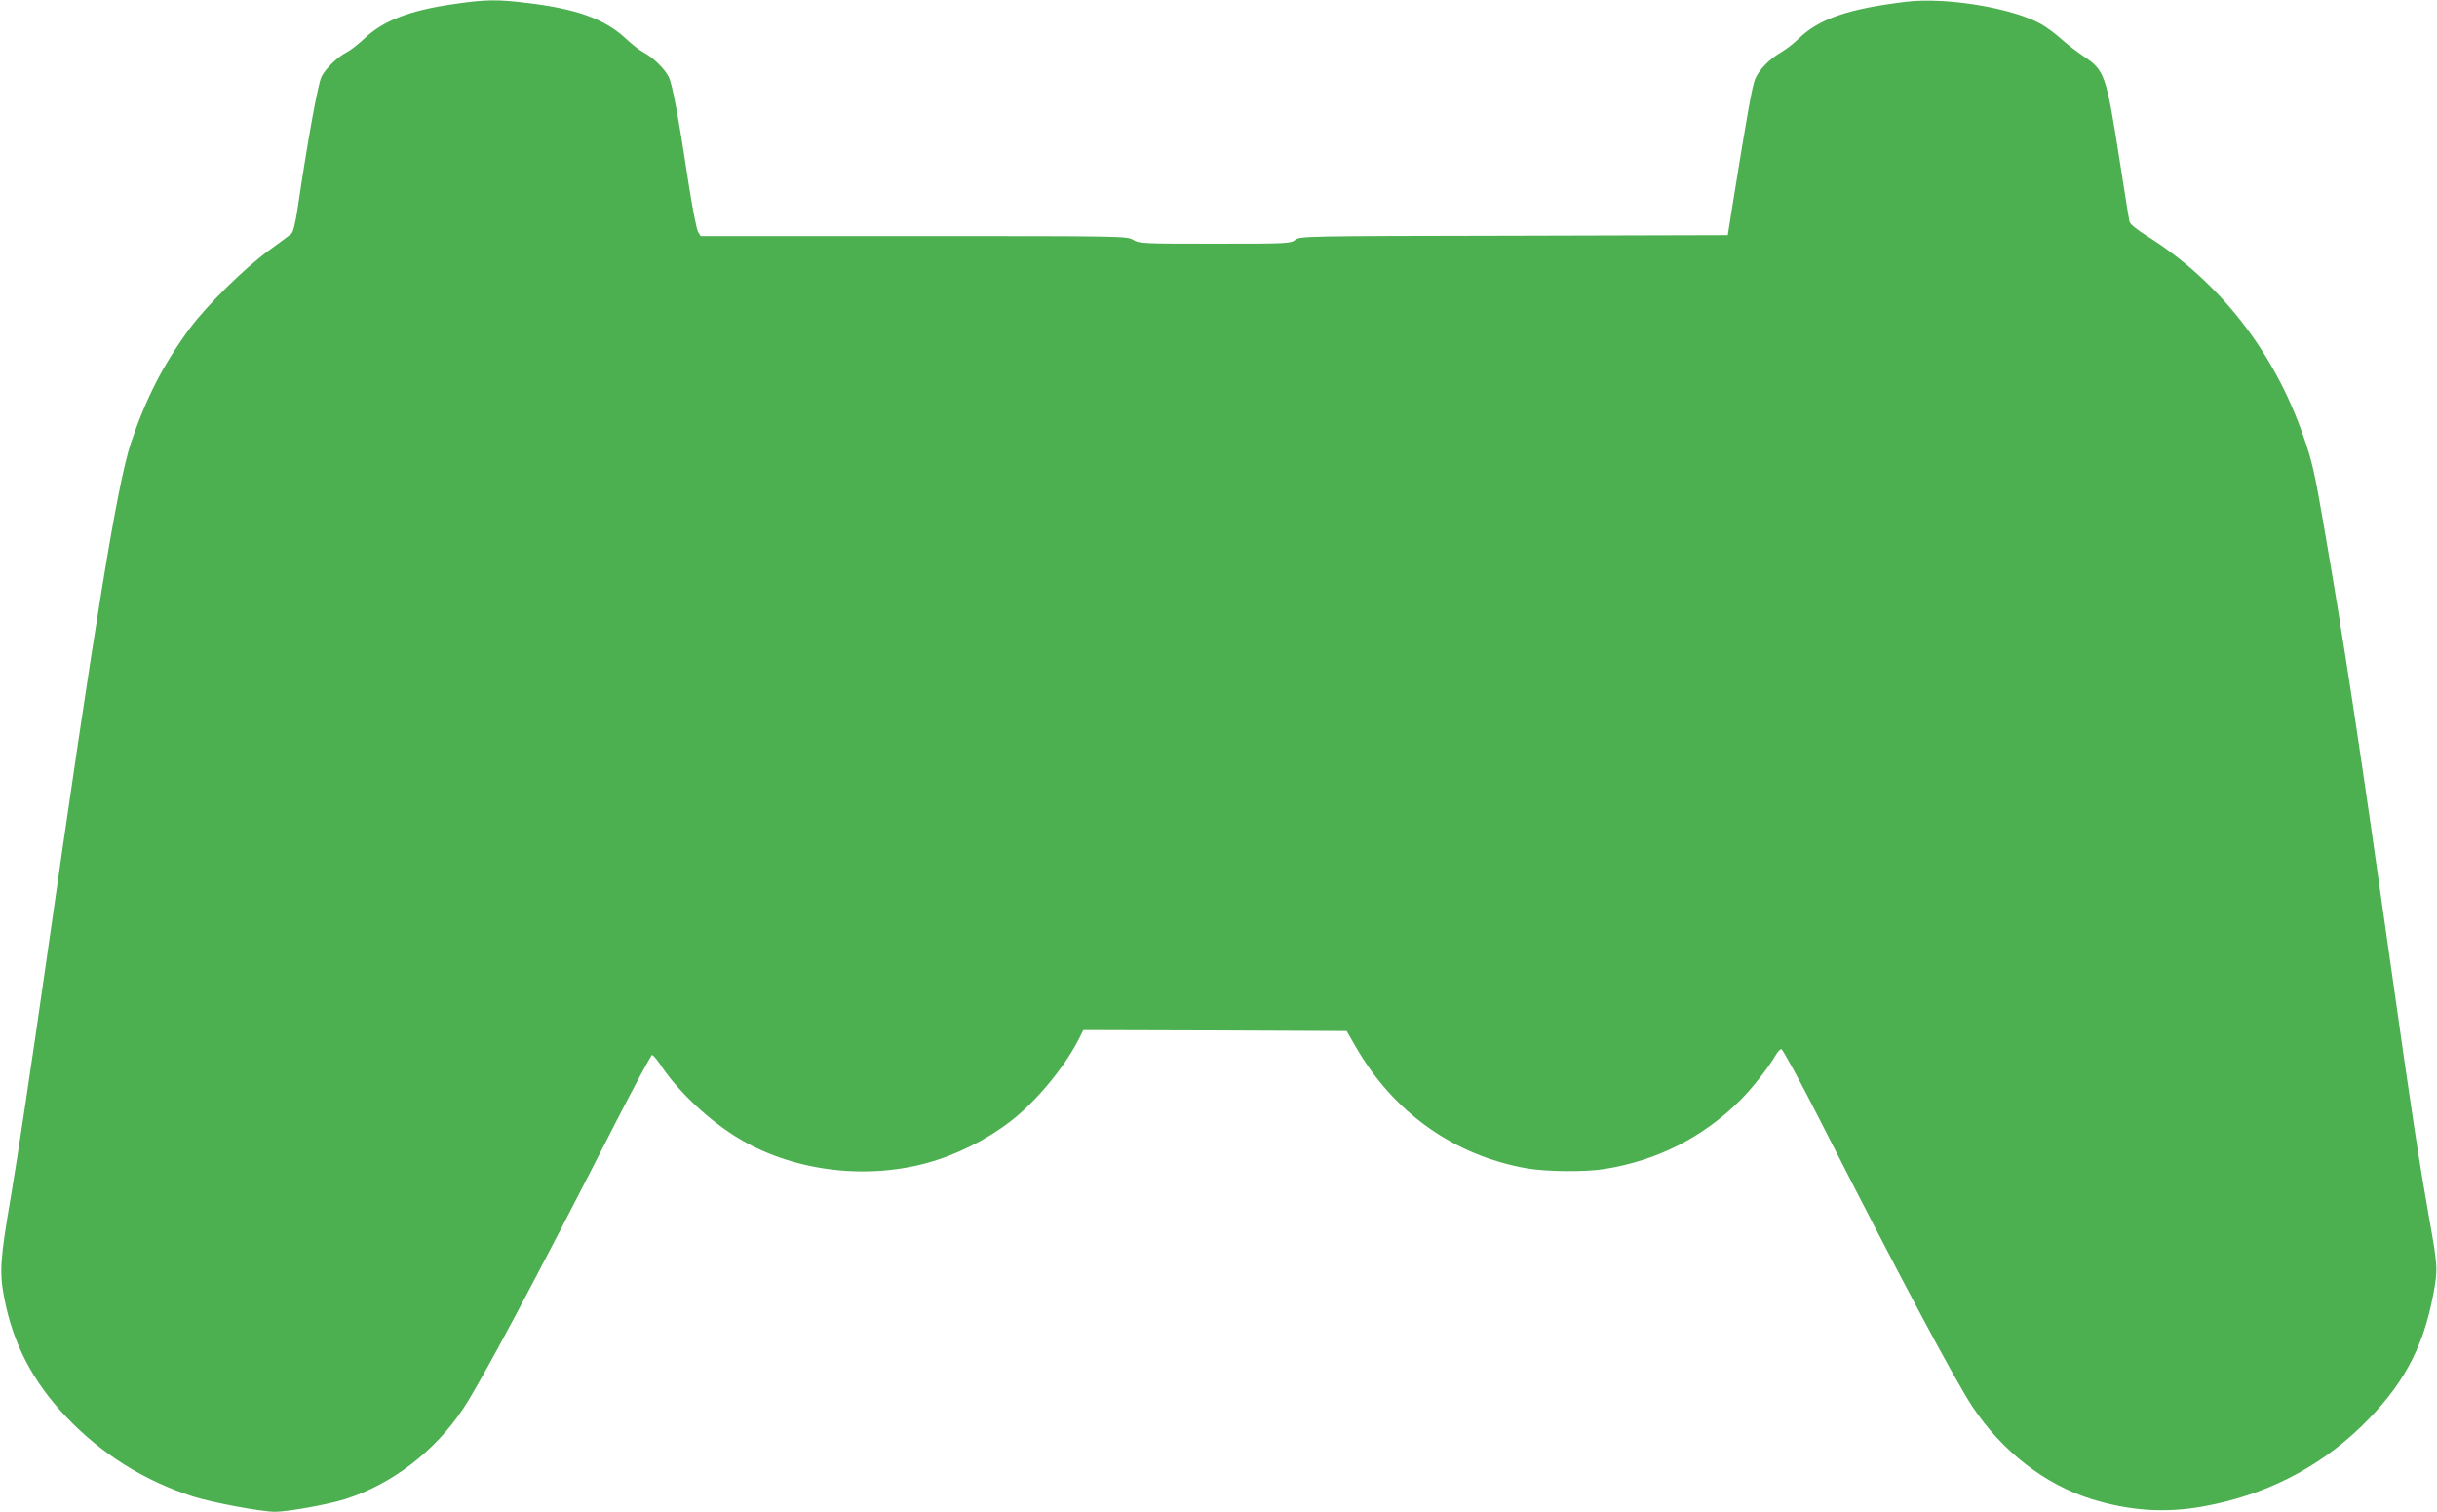
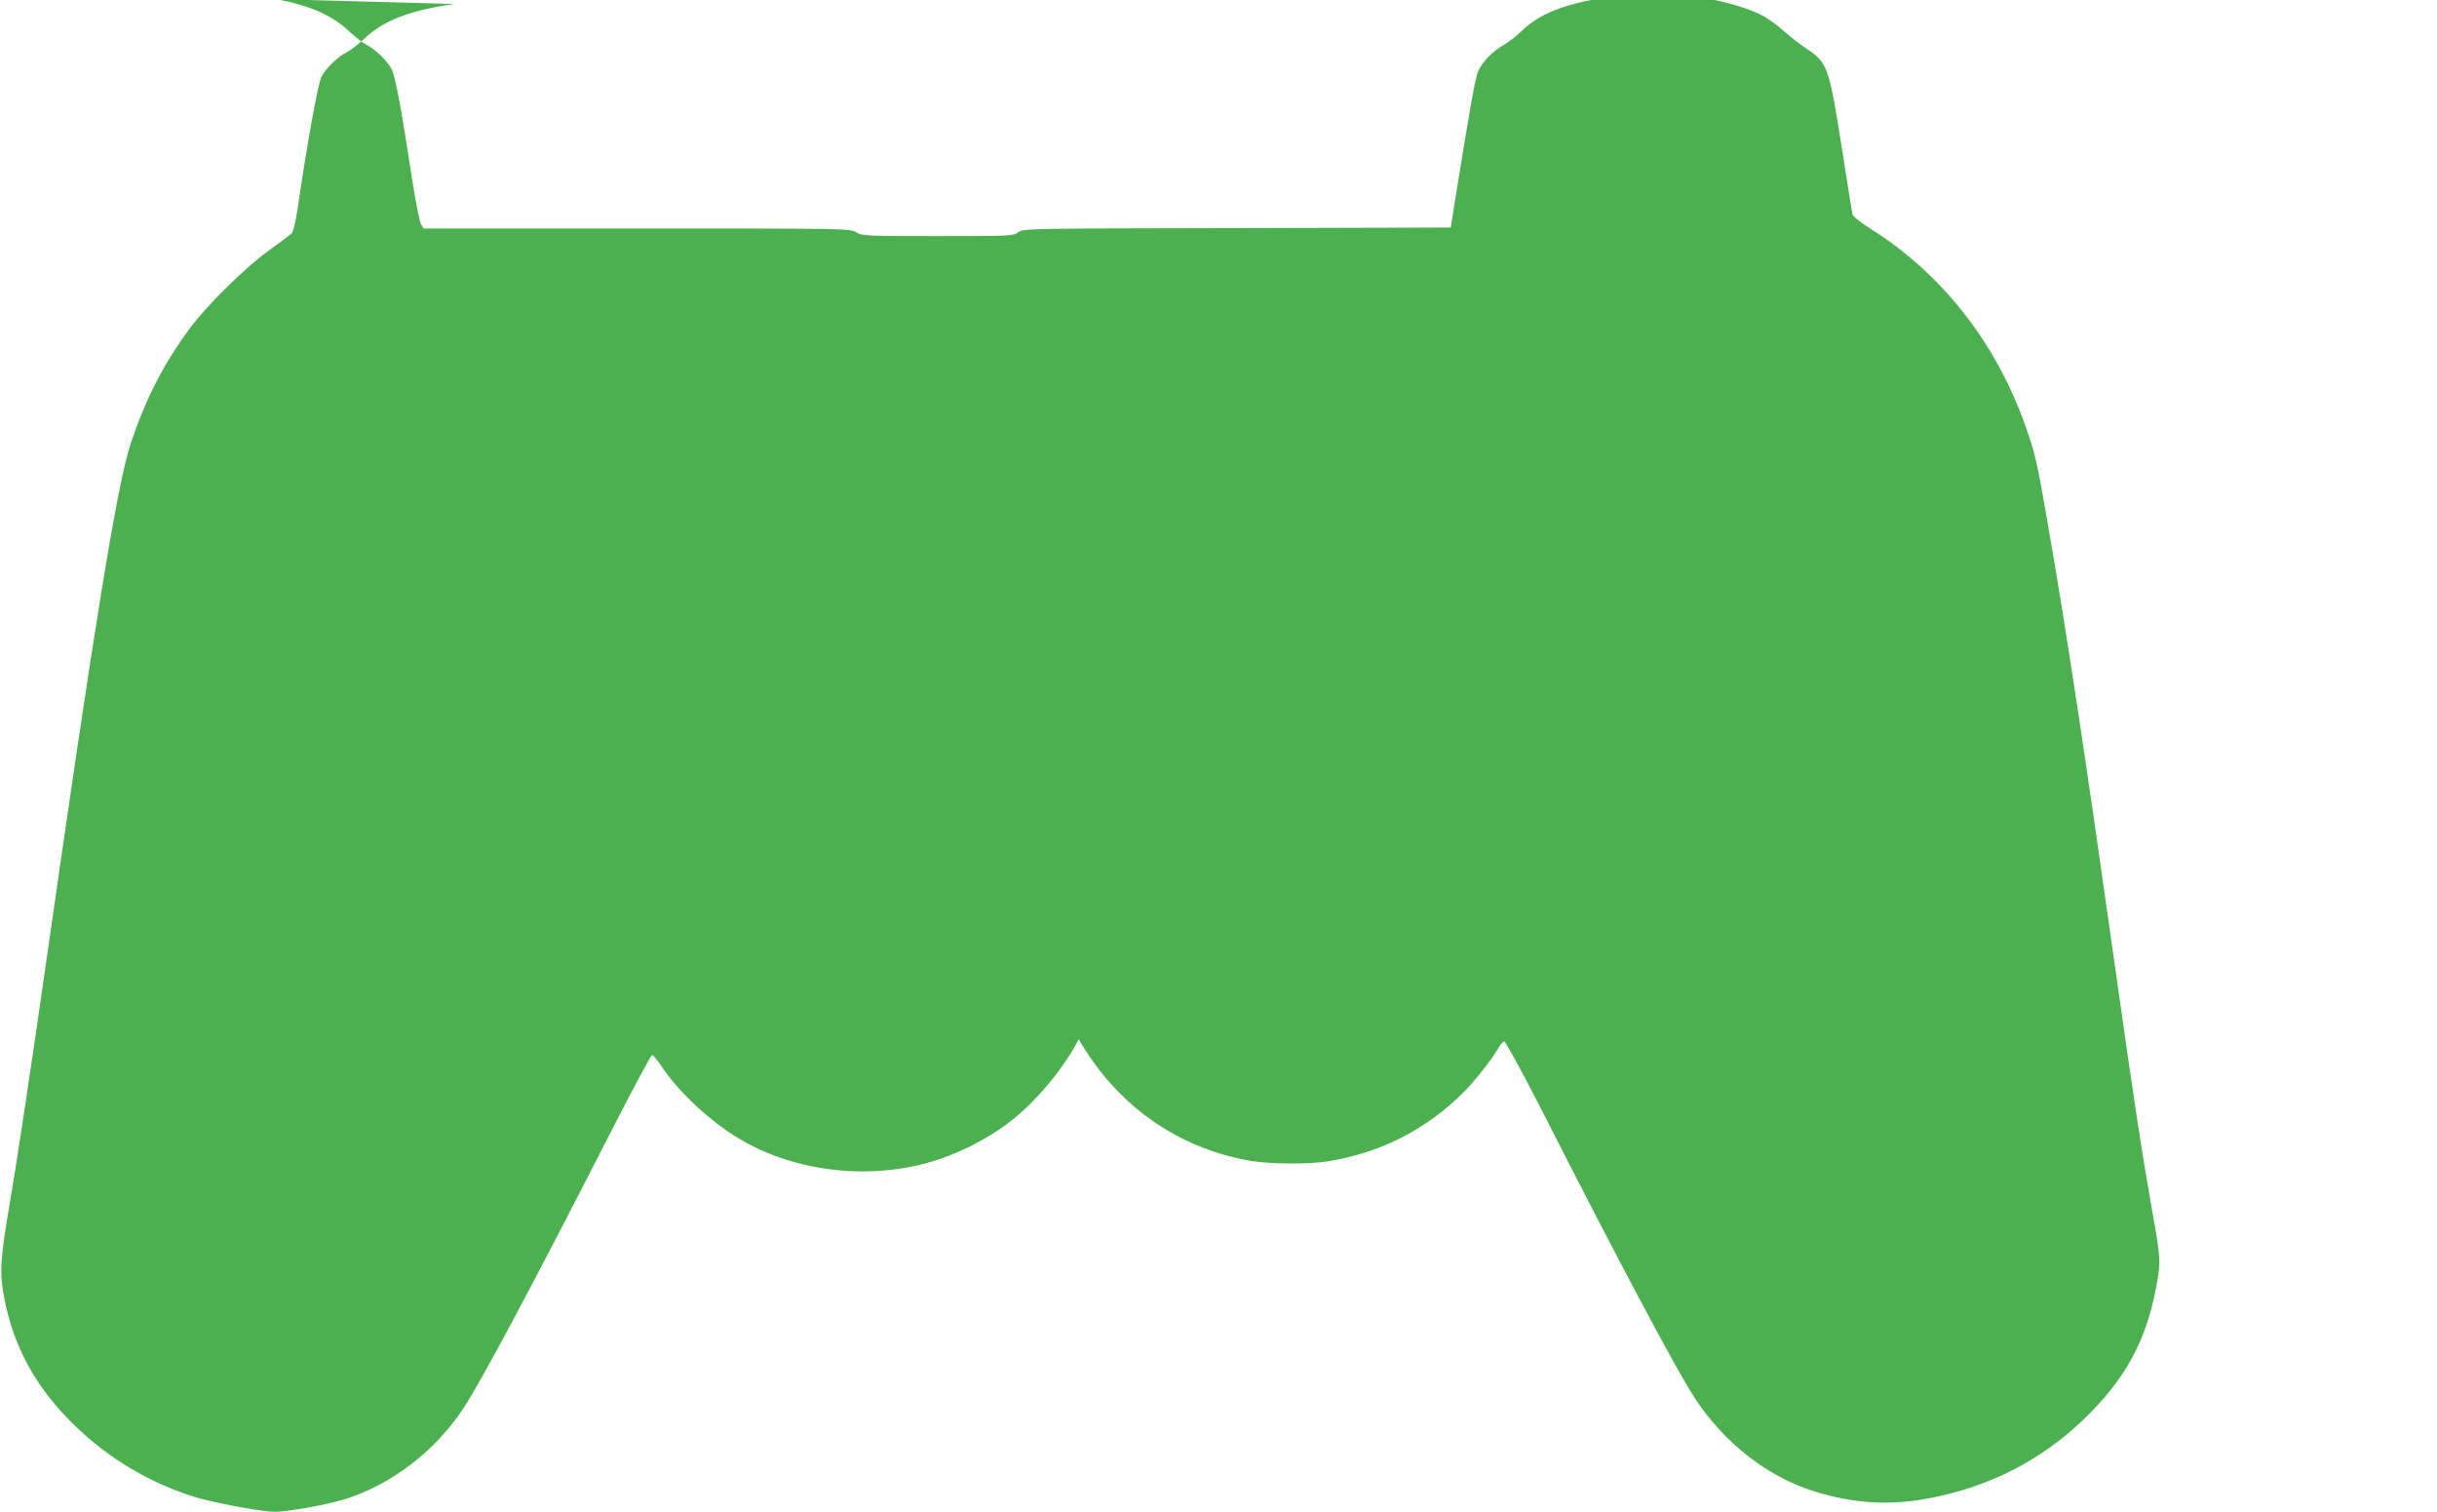
<svg xmlns="http://www.w3.org/2000/svg" version="1.0" width="1280pt" height="794pt" viewBox="0 0 1280 794" preserveAspectRatio="xMidYMid meet">
  <g transform="translate(0,794) scale(0.1,-0.1)" fill="#4caf50" stroke="none">
-     <path d="M2386 7919 c-237 -34 -373 -87 -475 -184 -31 -29 -71 -60 -89 -69 -49 -25 -111 -85 -133 -128 -19 -36 -75 -348 -125 -688 -12 -80 -24 -129 -34 -138 -8 -7 -62 -47 -120 -89 -124 -90 -320 -283 -412 -406 -138 -187 -231 -367 -310 -602 -72 -215 -189 -933 -448 -2745 -71 -498 -153 -1042 -182 -1210 -57 -332 -62 -399 -36 -535 46 -242 150 -442 326 -627 187 -196 410 -335 667 -418 102 -32 358 -80 430 -80 66 0 277 38 366 66 245 77 473 251 622 476 91 136 385 688 782 1466 110 215 205 392 210 391 6 0 30 -29 54 -66 89 -131 249 -280 396 -369 282 -172 661 -222 990 -133 155 42 314 121 440 218 136 104 285 284 361 433 l24 48 692 -2 691 -3 48 -83 c198 -345 515 -570 897 -638 103 -18 308 -20 407 -4 279 44 519 166 716 362 62 62 150 174 185 235 10 18 24 33 30 33 7 0 97 -165 200 -367 413 -812 707 -1363 802 -1508 156 -236 381 -411 627 -488 200 -62 386 -75 586 -39 323 58 602 199 830 419 216 209 326 409 379 693 25 132 24 149 -20 395 -52 292 -96 579 -190 1245 -173 1225 -258 1787 -366 2408 -46 269 -61 333 -105 459 -155 448 -443 816 -823 1054 -50 31 -88 62 -91 74 -3 11 -25 151 -50 310 -74 472 -79 484 -195 562 -36 24 -88 65 -117 91 -28 25 -73 59 -100 74 -147 85 -499 144 -709 119 -306 -37 -458 -89 -567 -194 -24 -24 -65 -56 -91 -71 -62 -36 -115 -90 -137 -140 -16 -37 -42 -185 -122 -681 l-22 -140 -1123 -3 c-1106 -2 -1124 -2 -1149 -22 -25 -19 -41 -20 -422 -20 -378 0 -397 1 -429 20 -32 20 -51 20 -1152 20 l-1120 0 -14 23 c-7 12 -28 117 -46 232 -57 375 -88 541 -108 582 -23 44 -84 103 -134 129 -18 9 -60 42 -93 73 -109 101 -256 154 -512 185 -162 20 -222 19 -387 -5z" />
+     <path d="M2386 7919 c-237 -34 -373 -87 -475 -184 -31 -29 -71 -60 -89 -69 -49 -25 -111 -85 -133 -128 -19 -36 -75 -348 -125 -688 -12 -80 -24 -129 -34 -138 -8 -7 -62 -47 -120 -89 -124 -90 -320 -283 -412 -406 -138 -187 -231 -367 -310 -602 -72 -215 -189 -933 -448 -2745 -71 -498 -153 -1042 -182 -1210 -57 -332 -62 -399 -36 -535 46 -242 150 -442 326 -627 187 -196 410 -335 667 -418 102 -32 358 -80 430 -80 66 0 277 38 366 66 245 77 473 251 622 476 91 136 385 688 782 1466 110 215 205 392 210 391 6 0 30 -29 54 -66 89 -131 249 -280 396 -369 282 -172 661 -222 990 -133 155 42 314 121 440 218 136 104 285 284 361 433 c198 -345 515 -570 897 -638 103 -18 308 -20 407 -4 279 44 519 166 716 362 62 62 150 174 185 235 10 18 24 33 30 33 7 0 97 -165 200 -367 413 -812 707 -1363 802 -1508 156 -236 381 -411 627 -488 200 -62 386 -75 586 -39 323 58 602 199 830 419 216 209 326 409 379 693 25 132 24 149 -20 395 -52 292 -96 579 -190 1245 -173 1225 -258 1787 -366 2408 -46 269 -61 333 -105 459 -155 448 -443 816 -823 1054 -50 31 -88 62 -91 74 -3 11 -25 151 -50 310 -74 472 -79 484 -195 562 -36 24 -88 65 -117 91 -28 25 -73 59 -100 74 -147 85 -499 144 -709 119 -306 -37 -458 -89 -567 -194 -24 -24 -65 -56 -91 -71 -62 -36 -115 -90 -137 -140 -16 -37 -42 -185 -122 -681 l-22 -140 -1123 -3 c-1106 -2 -1124 -2 -1149 -22 -25 -19 -41 -20 -422 -20 -378 0 -397 1 -429 20 -32 20 -51 20 -1152 20 l-1120 0 -14 23 c-7 12 -28 117 -46 232 -57 375 -88 541 -108 582 -23 44 -84 103 -134 129 -18 9 -60 42 -93 73 -109 101 -256 154 -512 185 -162 20 -222 19 -387 -5z" />
  </g>
</svg>